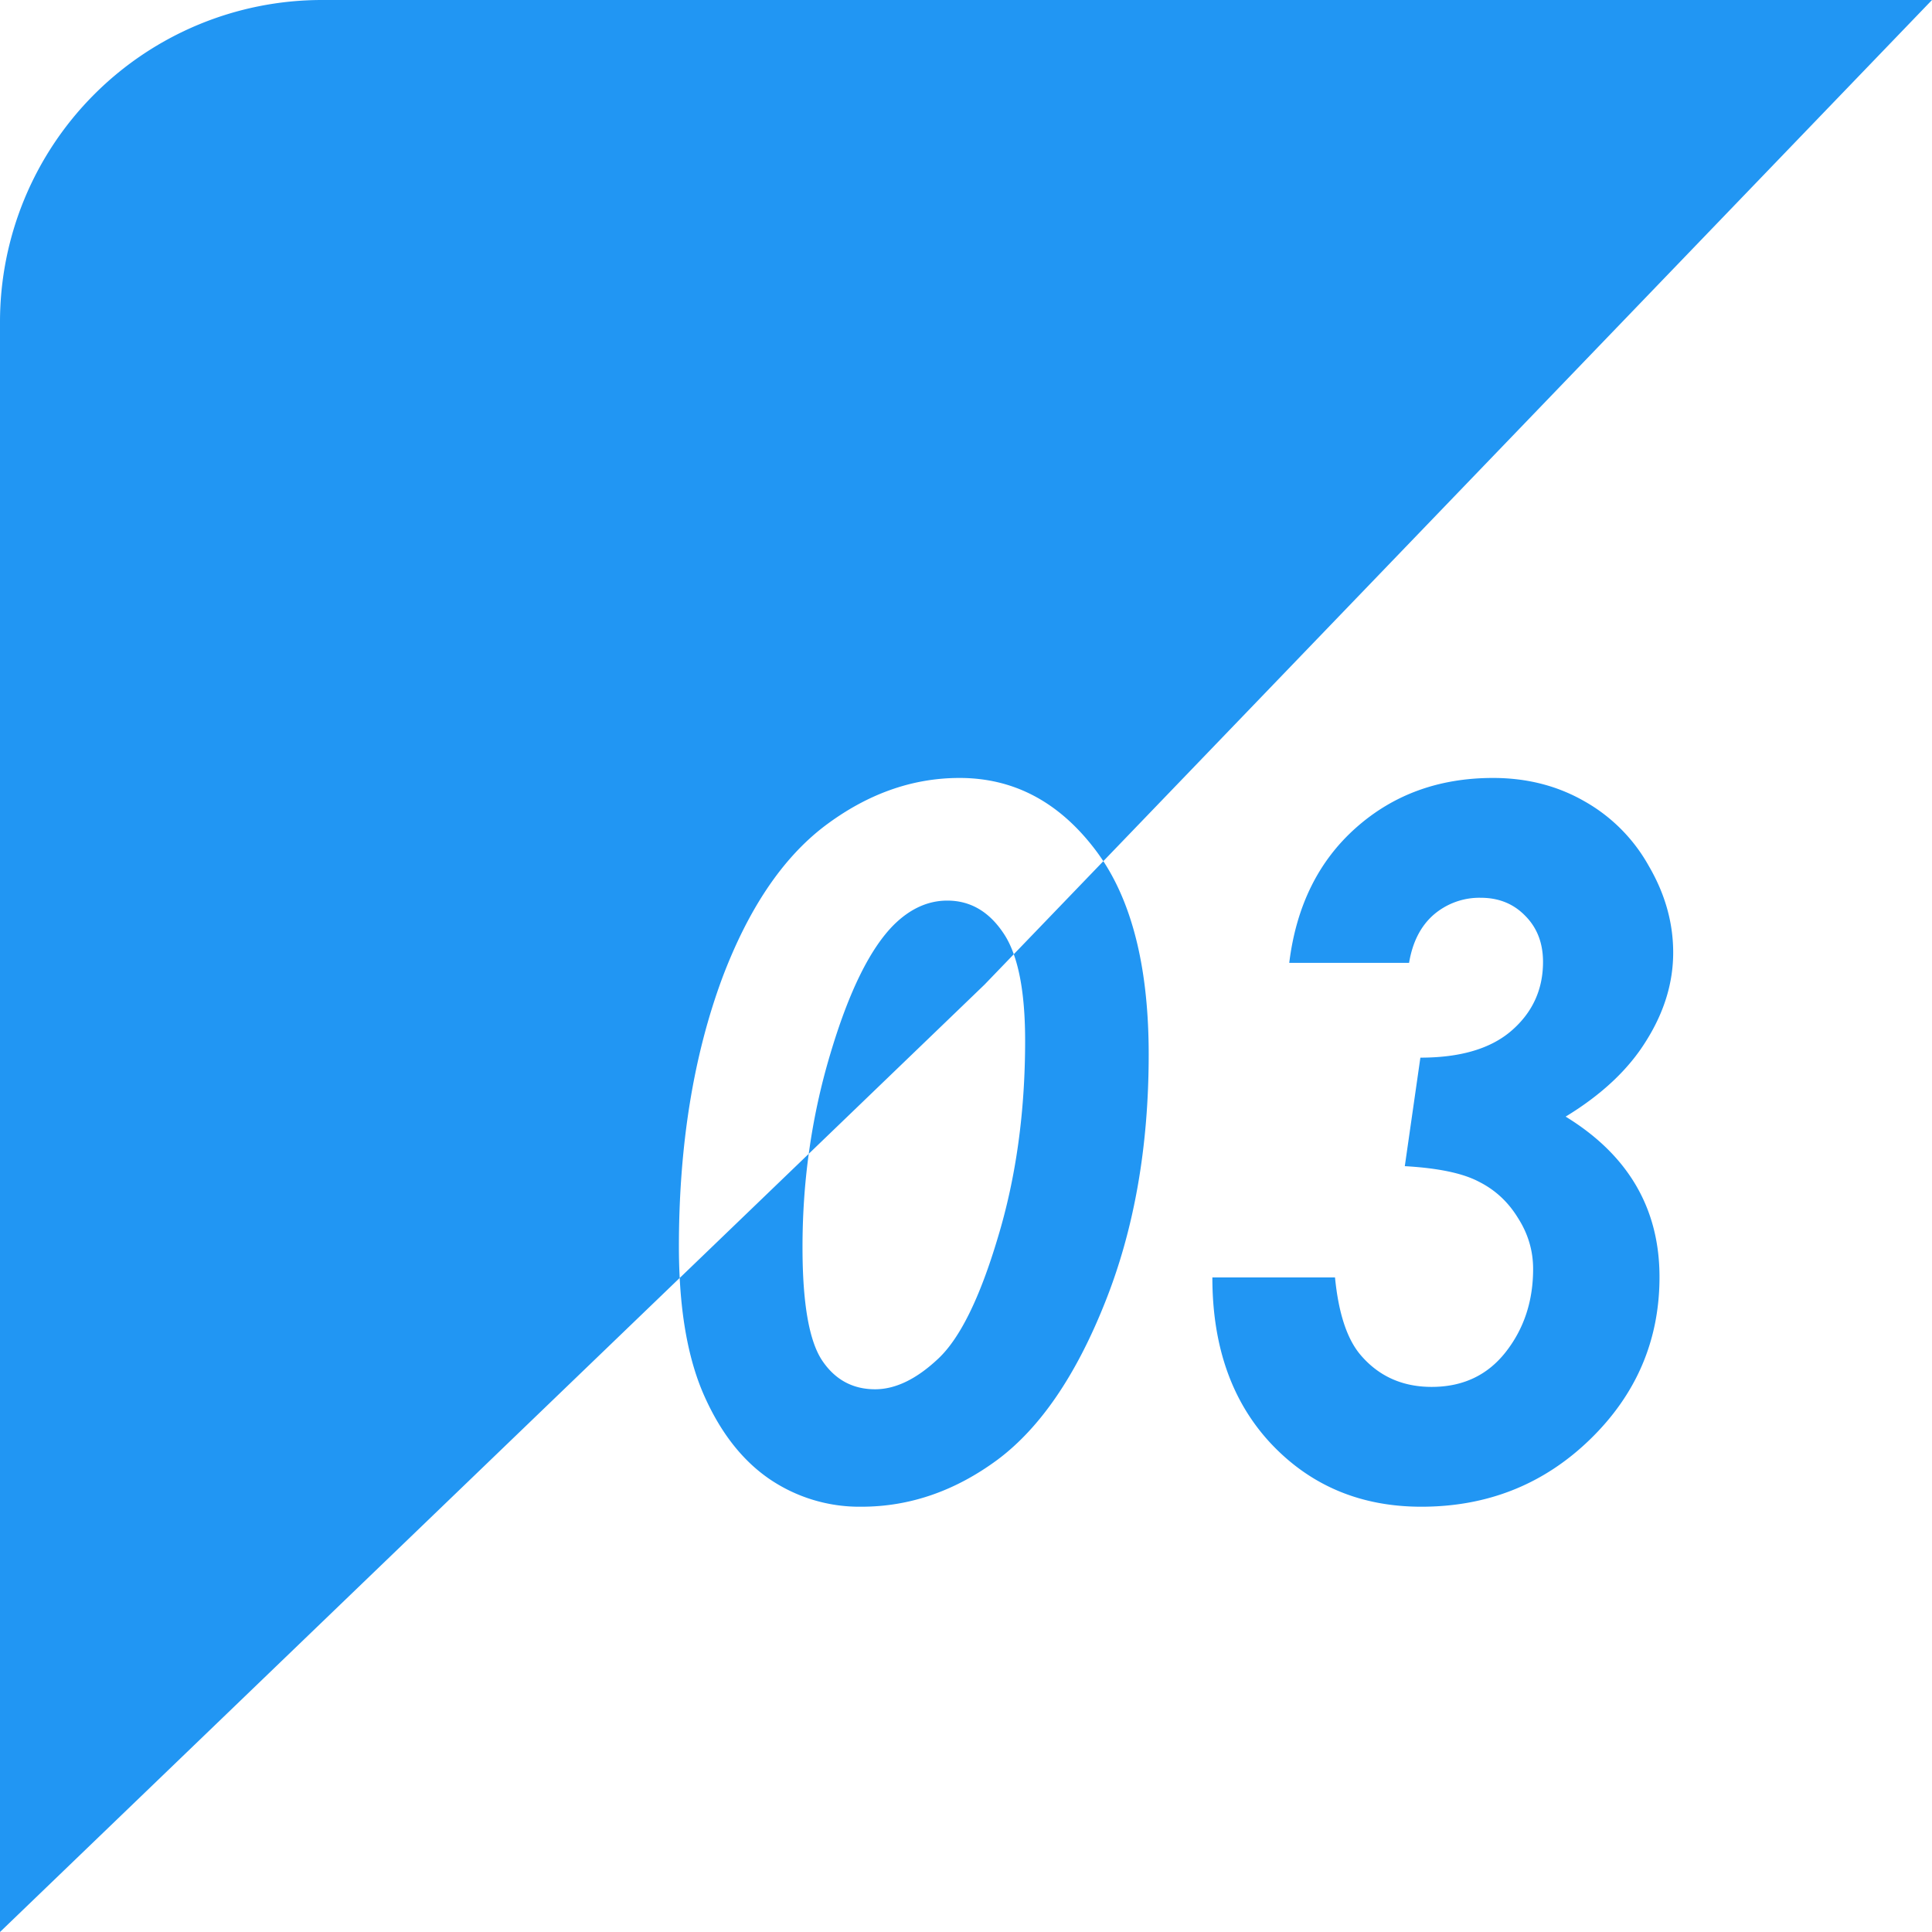
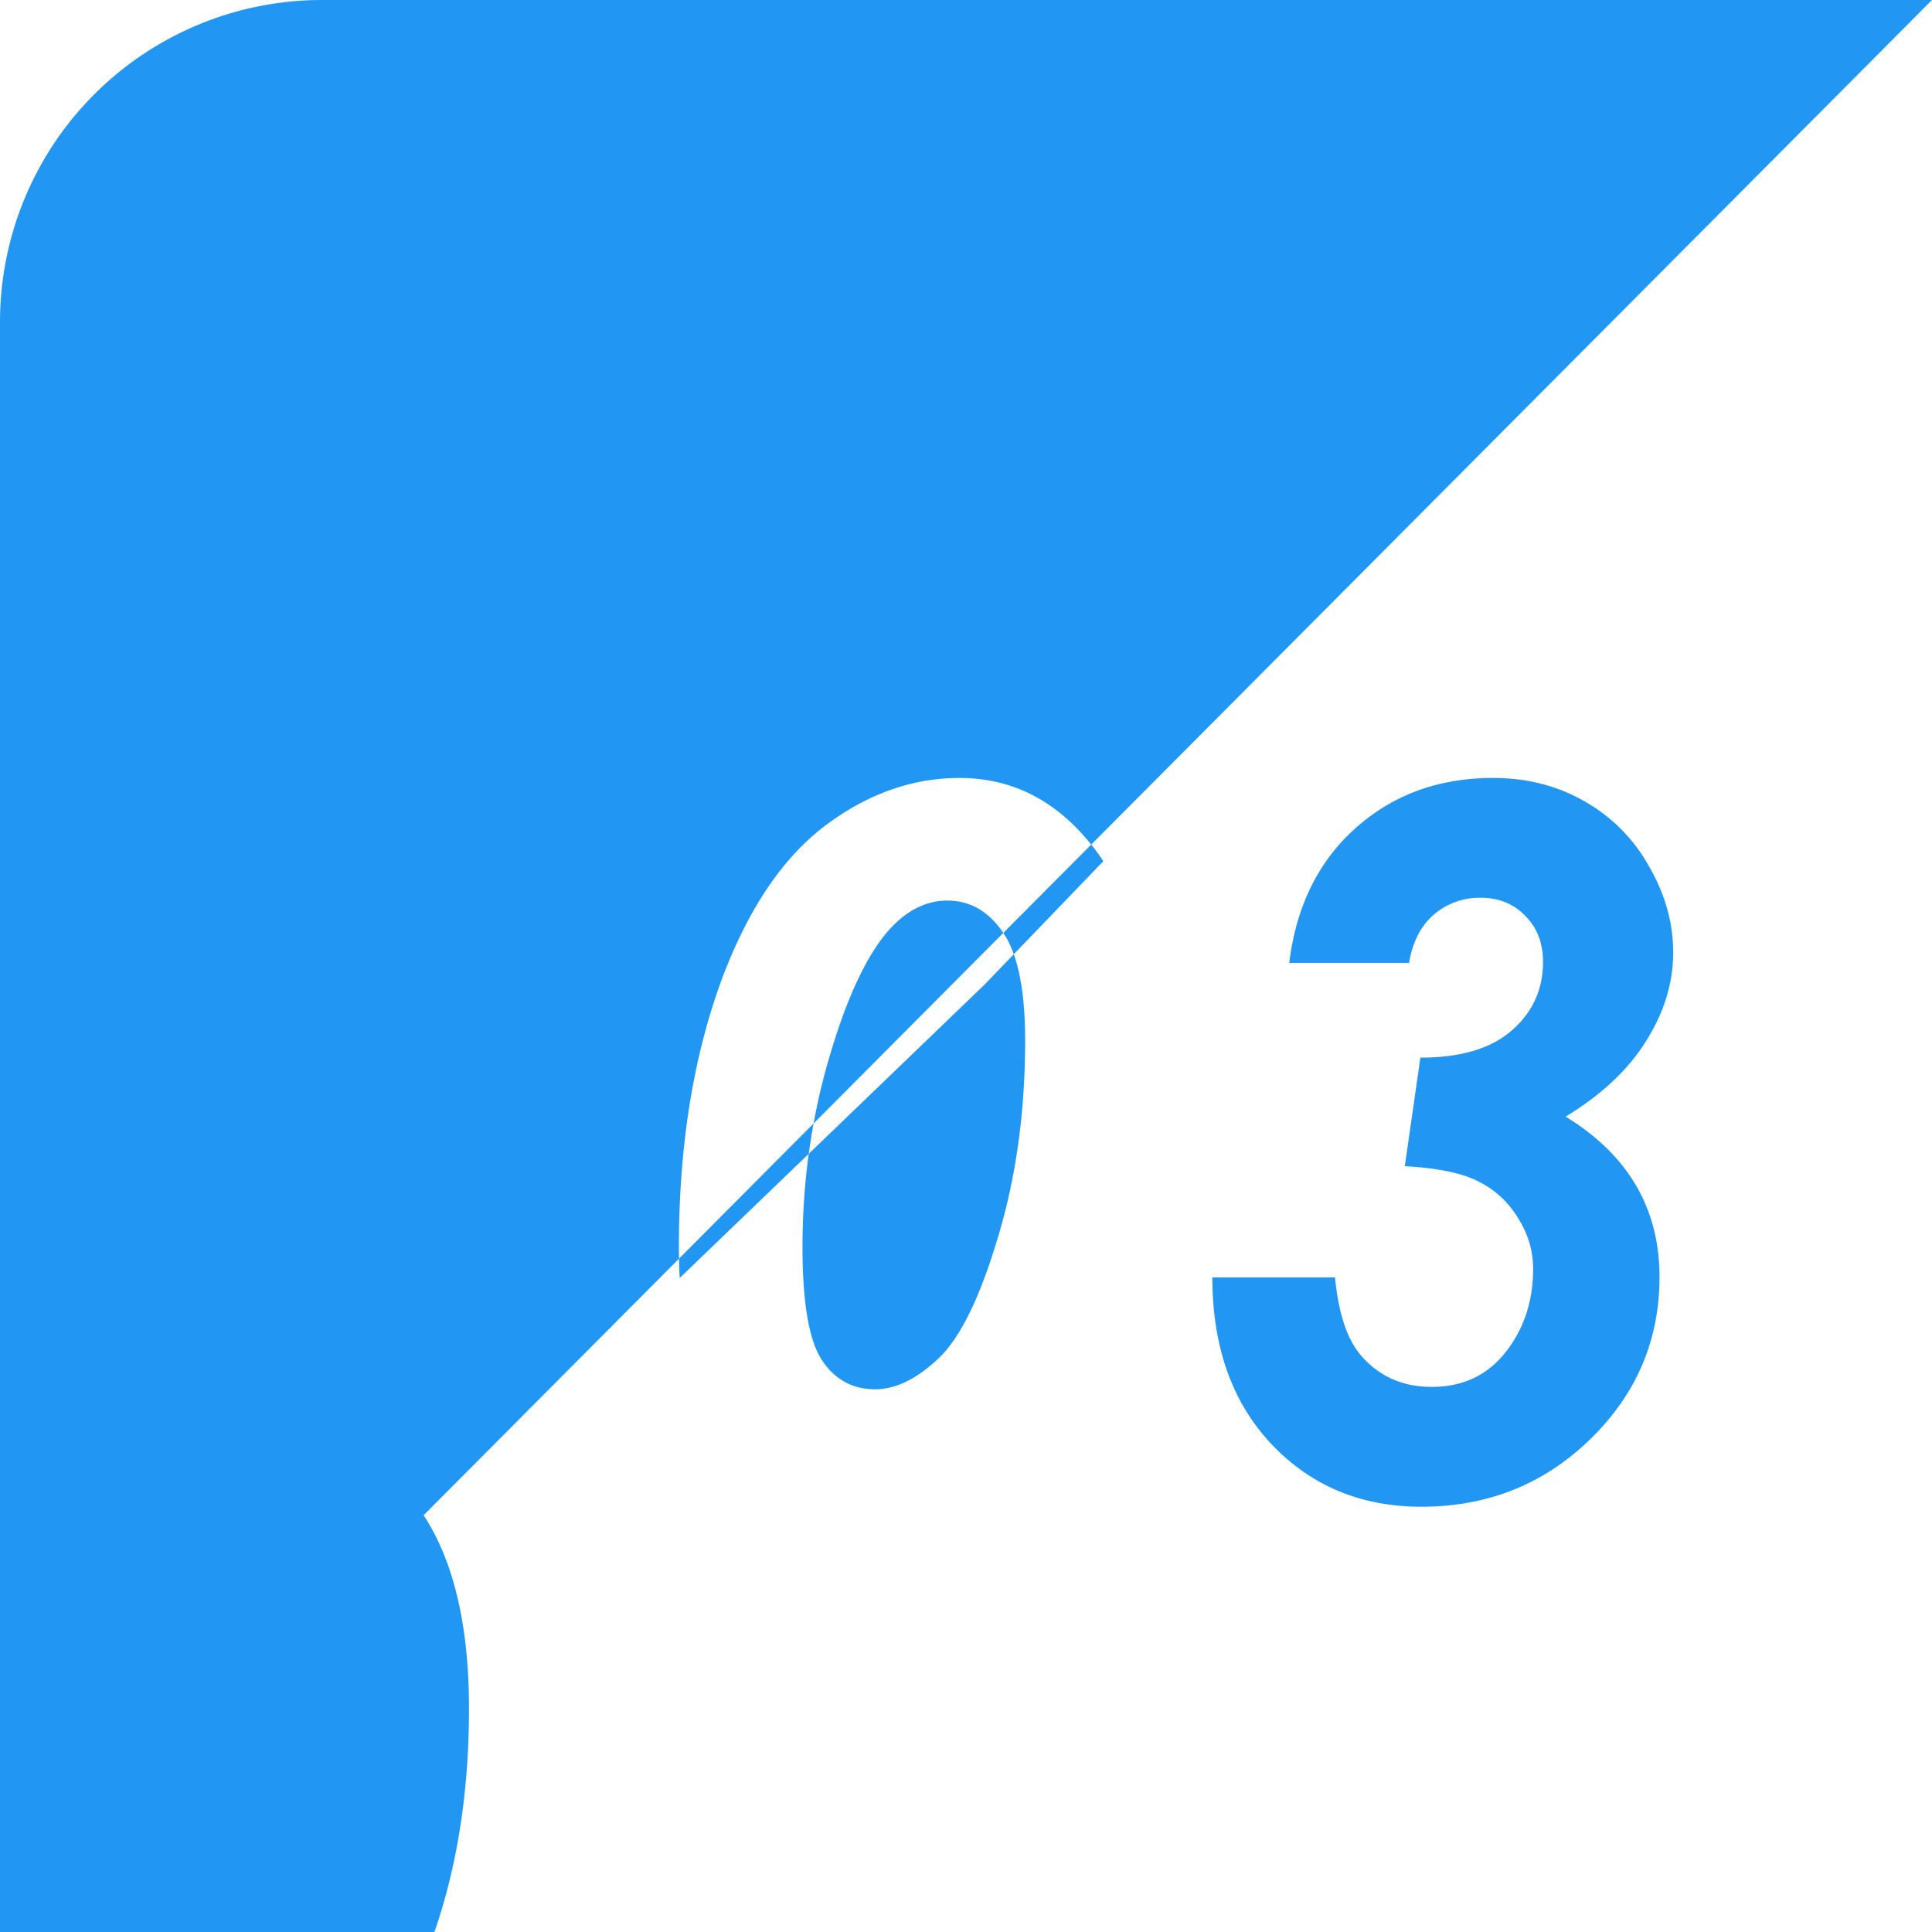
<svg xmlns="http://www.w3.org/2000/svg" viewBox="0 0 48 48" fill="#2196F3">
-   <path fill-rule="evenodd" clip-rule="evenodd" d="M8 0a8 8 0 00-8 8v40l16.887-16.25c.059 1.151.256 2.112.59 2.883.406.93.945 1.629 1.617 2.097a3.97 3.97 0 002.308.704c1.203 0 2.332-.391 3.387-1.172 1.055-.79 1.941-2.086 2.66-3.89.727-1.813 1.09-3.872 1.09-6.177 0-2.05-.376-3.65-1.127-4.8L48 0H8zm17.187 23.708l2.225-2.312a4.869 4.869 0 00-.22-.31c-.899-1.172-2.016-1.758-3.352-1.758-1.18 0-2.297.399-3.352 1.195-1.047.797-1.894 2.055-2.543 3.774-.718 1.937-1.078 4.164-1.078 6.68 0 .267.007.525.02.774l3.206-3.085c-.104.76-.155 1.534-.155 2.322 0 1.375.16 2.309.48 2.801.32.484.762.727 1.324.727.508 0 1.031-.254 1.57-.762.54-.508 1.032-1.508 1.477-3 .453-1.492.68-3.125.68-4.899 0-.903-.094-1.62-.282-2.147zm0 0l-.726.754-4.368 4.204c.115-.845.293-1.672.536-2.482.46-1.547.988-2.618 1.582-3.211.406-.399.848-.598 1.324-.598.57 0 1.035.27 1.395.809.1.147.185.321.257.524zm6.844.214h2.977c.086-.516.289-.914.61-1.195a1.741 1.741 0 011.171-.422c.445 0 .813.148 1.102.445.297.297.445.68.445 1.148 0 .688-.262 1.258-.785 1.711-.516.446-1.27.668-2.262.668l-.387 2.696c.828.047 1.442.175 1.84.386.406.203.73.504.973.903.25.39.375.812.375 1.265 0 .797-.227 1.485-.68 2.063-.453.578-1.066.867-1.84.867-.734 0-1.328-.27-1.78-.809-.33-.398-.536-1.035-.622-1.91h-3.047c0 1.719.488 3.098 1.465 4.137.984 1.04 2.227 1.559 3.727 1.559 1.648 0 3.046-.559 4.195-1.676 1.148-1.117 1.722-2.461 1.722-4.031 0-1.704-.777-3.032-2.332-3.985.899-.547 1.567-1.176 2.004-1.887.446-.71.668-1.44.668-2.19 0-.743-.203-1.462-.61-2.157a4.171 4.171 0 00-1.605-1.606c-.671-.383-1.425-.574-2.261-.574-1.344 0-2.48.414-3.41 1.242-.93.828-1.48 1.946-1.653 3.352z" />
+   <path fill-rule="evenodd" clip-rule="evenodd" d="M8 0a8 8 0 00-8 8v40c.059 1.151.256 2.112.59 2.883.406.93.945 1.629 1.617 2.097a3.97 3.97 0 002.308.704c1.203 0 2.332-.391 3.387-1.172 1.055-.79 1.941-2.086 2.66-3.89.727-1.813 1.09-3.872 1.09-6.177 0-2.05-.376-3.65-1.127-4.8L48 0H8zm17.187 23.708l2.225-2.312a4.869 4.869 0 00-.22-.31c-.899-1.172-2.016-1.758-3.352-1.758-1.18 0-2.297.399-3.352 1.195-1.047.797-1.894 2.055-2.543 3.774-.718 1.937-1.078 4.164-1.078 6.68 0 .267.007.525.02.774l3.206-3.085c-.104.76-.155 1.534-.155 2.322 0 1.375.16 2.309.48 2.801.32.484.762.727 1.324.727.508 0 1.031-.254 1.57-.762.54-.508 1.032-1.508 1.477-3 .453-1.492.68-3.125.68-4.899 0-.903-.094-1.62-.282-2.147zm0 0l-.726.754-4.368 4.204c.115-.845.293-1.672.536-2.482.46-1.547.988-2.618 1.582-3.211.406-.399.848-.598 1.324-.598.57 0 1.035.27 1.395.809.1.147.185.321.257.524zm6.844.214h2.977c.086-.516.289-.914.61-1.195a1.741 1.741 0 011.171-.422c.445 0 .813.148 1.102.445.297.297.445.68.445 1.148 0 .688-.262 1.258-.785 1.711-.516.446-1.27.668-2.262.668l-.387 2.696c.828.047 1.442.175 1.84.386.406.203.73.504.973.903.25.39.375.812.375 1.265 0 .797-.227 1.485-.68 2.063-.453.578-1.066.867-1.84.867-.734 0-1.328-.27-1.78-.809-.33-.398-.536-1.035-.622-1.91h-3.047c0 1.719.488 3.098 1.465 4.137.984 1.04 2.227 1.559 3.727 1.559 1.648 0 3.046-.559 4.195-1.676 1.148-1.117 1.722-2.461 1.722-4.031 0-1.704-.777-3.032-2.332-3.985.899-.547 1.567-1.176 2.004-1.887.446-.71.668-1.44.668-2.19 0-.743-.203-1.462-.61-2.157a4.171 4.171 0 00-1.605-1.606c-.671-.383-1.425-.574-2.261-.574-1.344 0-2.48.414-3.41 1.242-.93.828-1.48 1.946-1.653 3.352z" />
</svg>